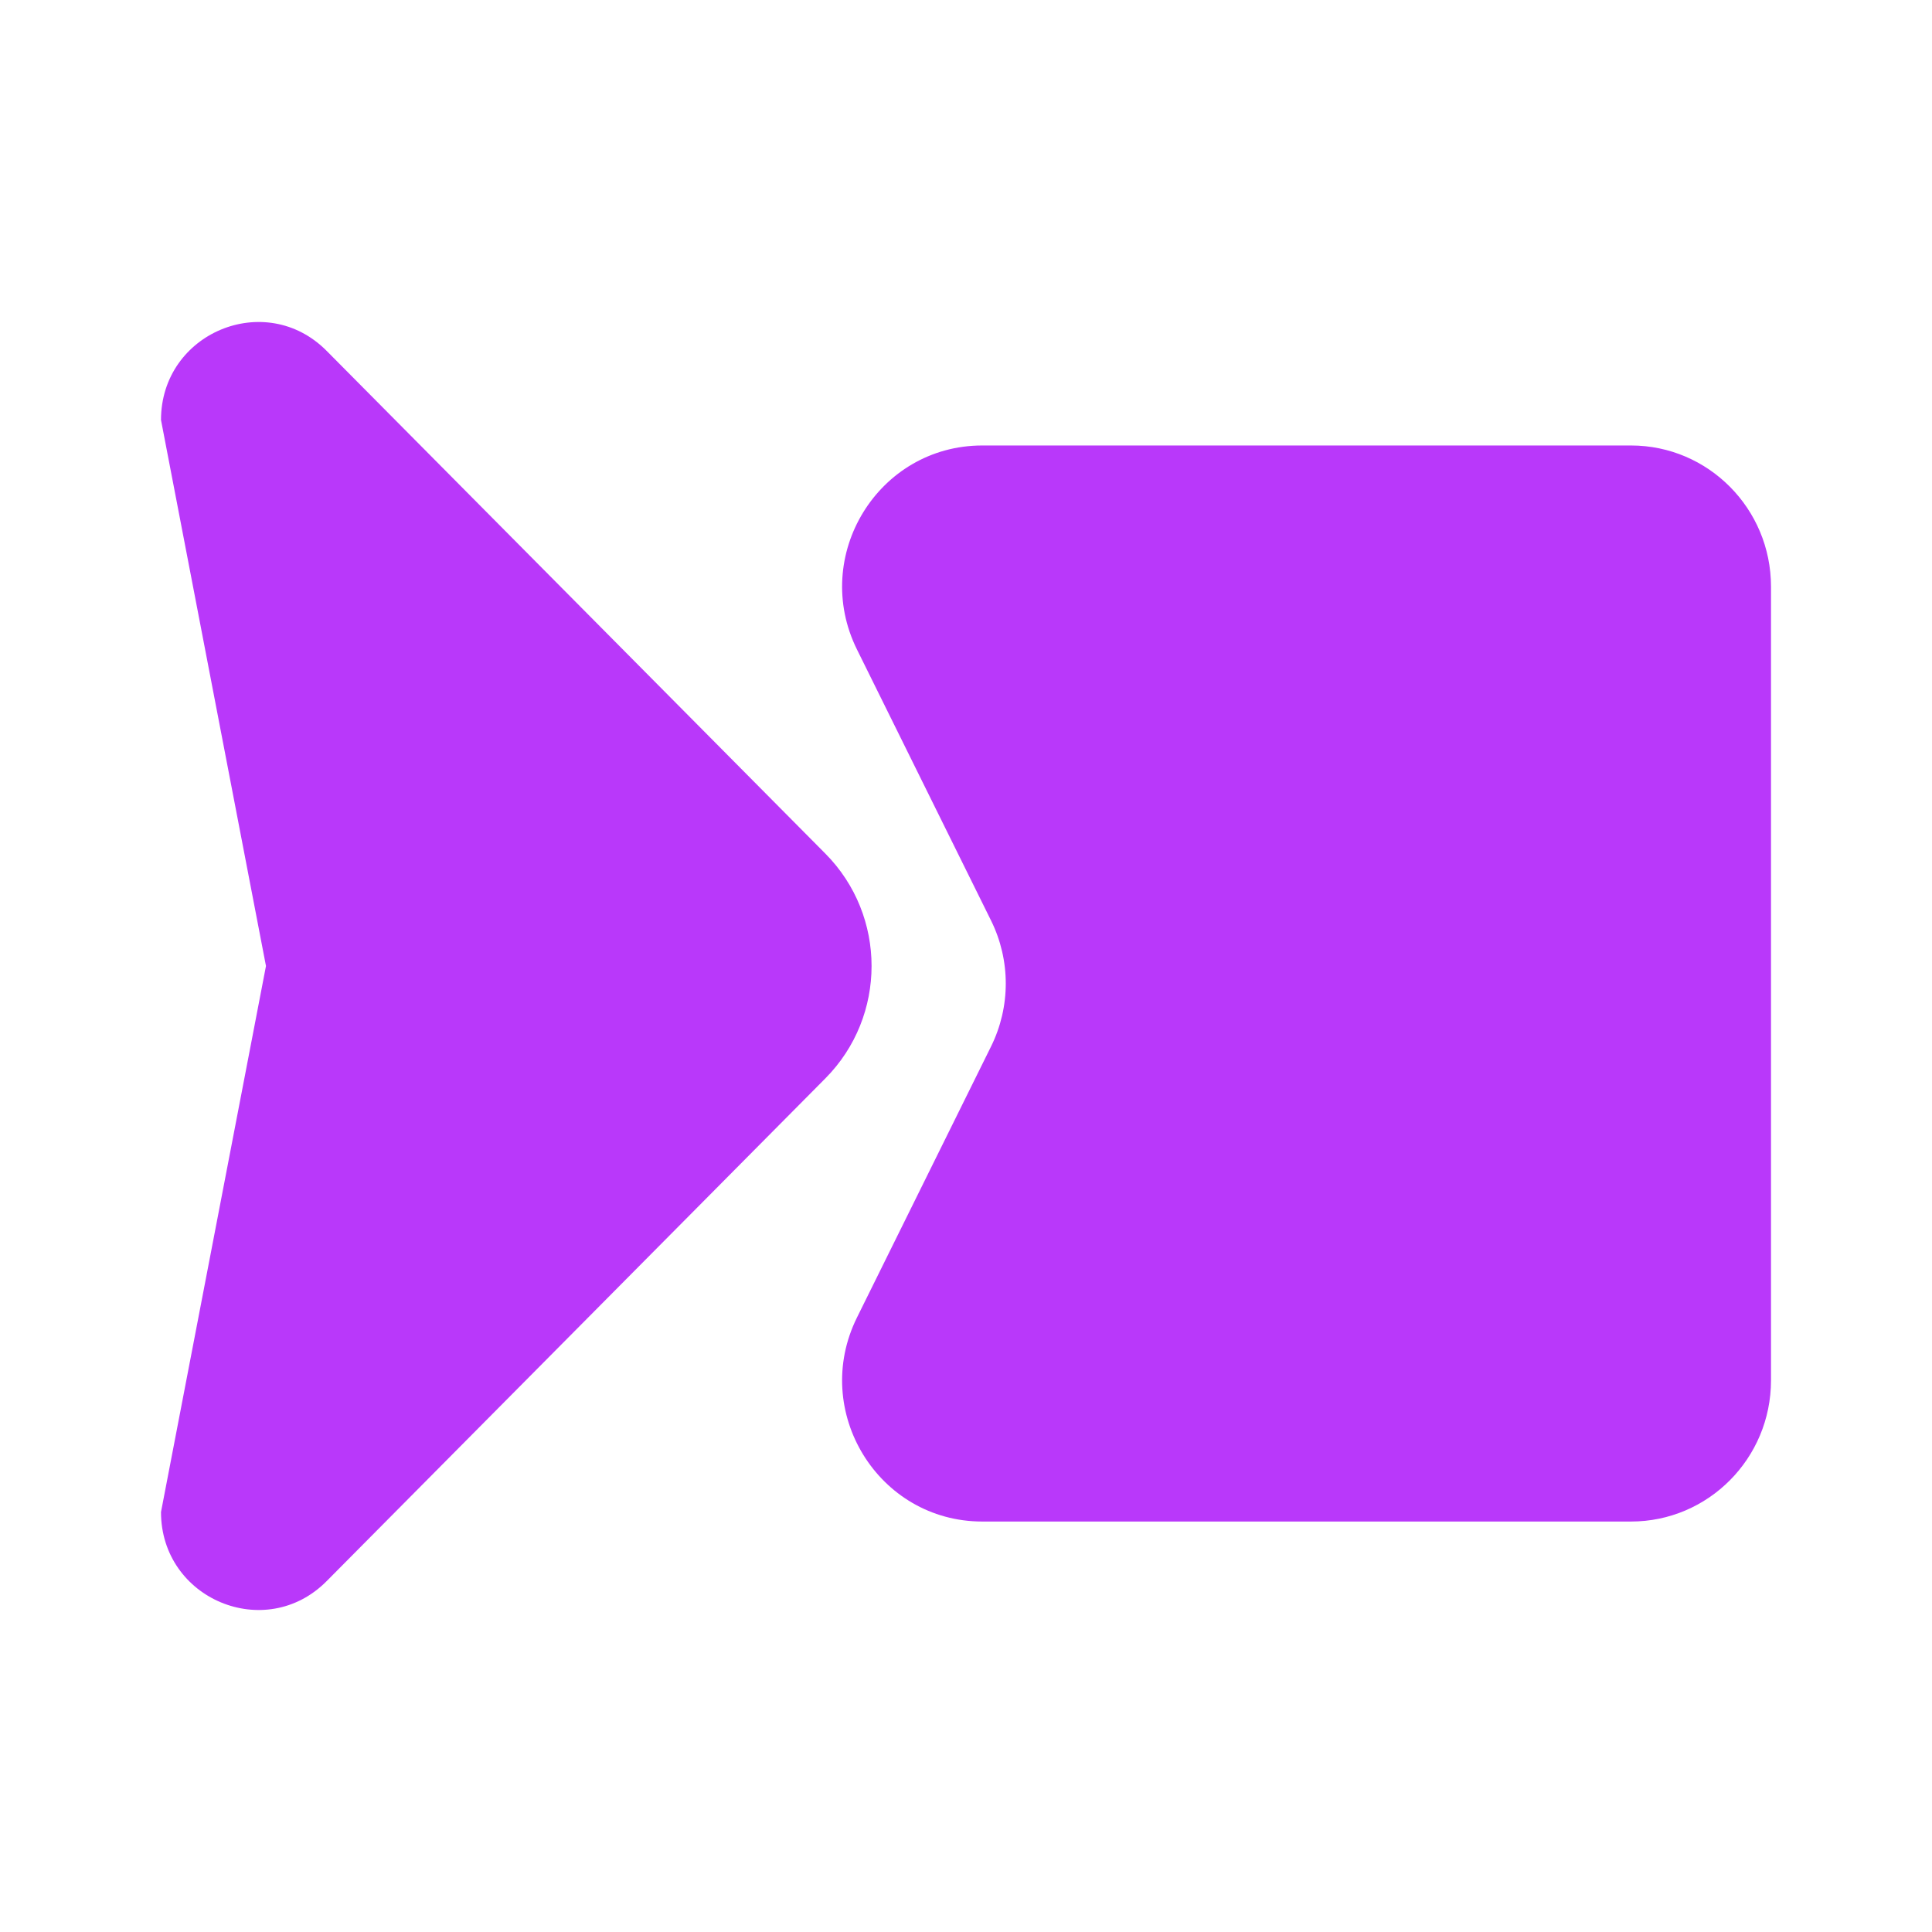
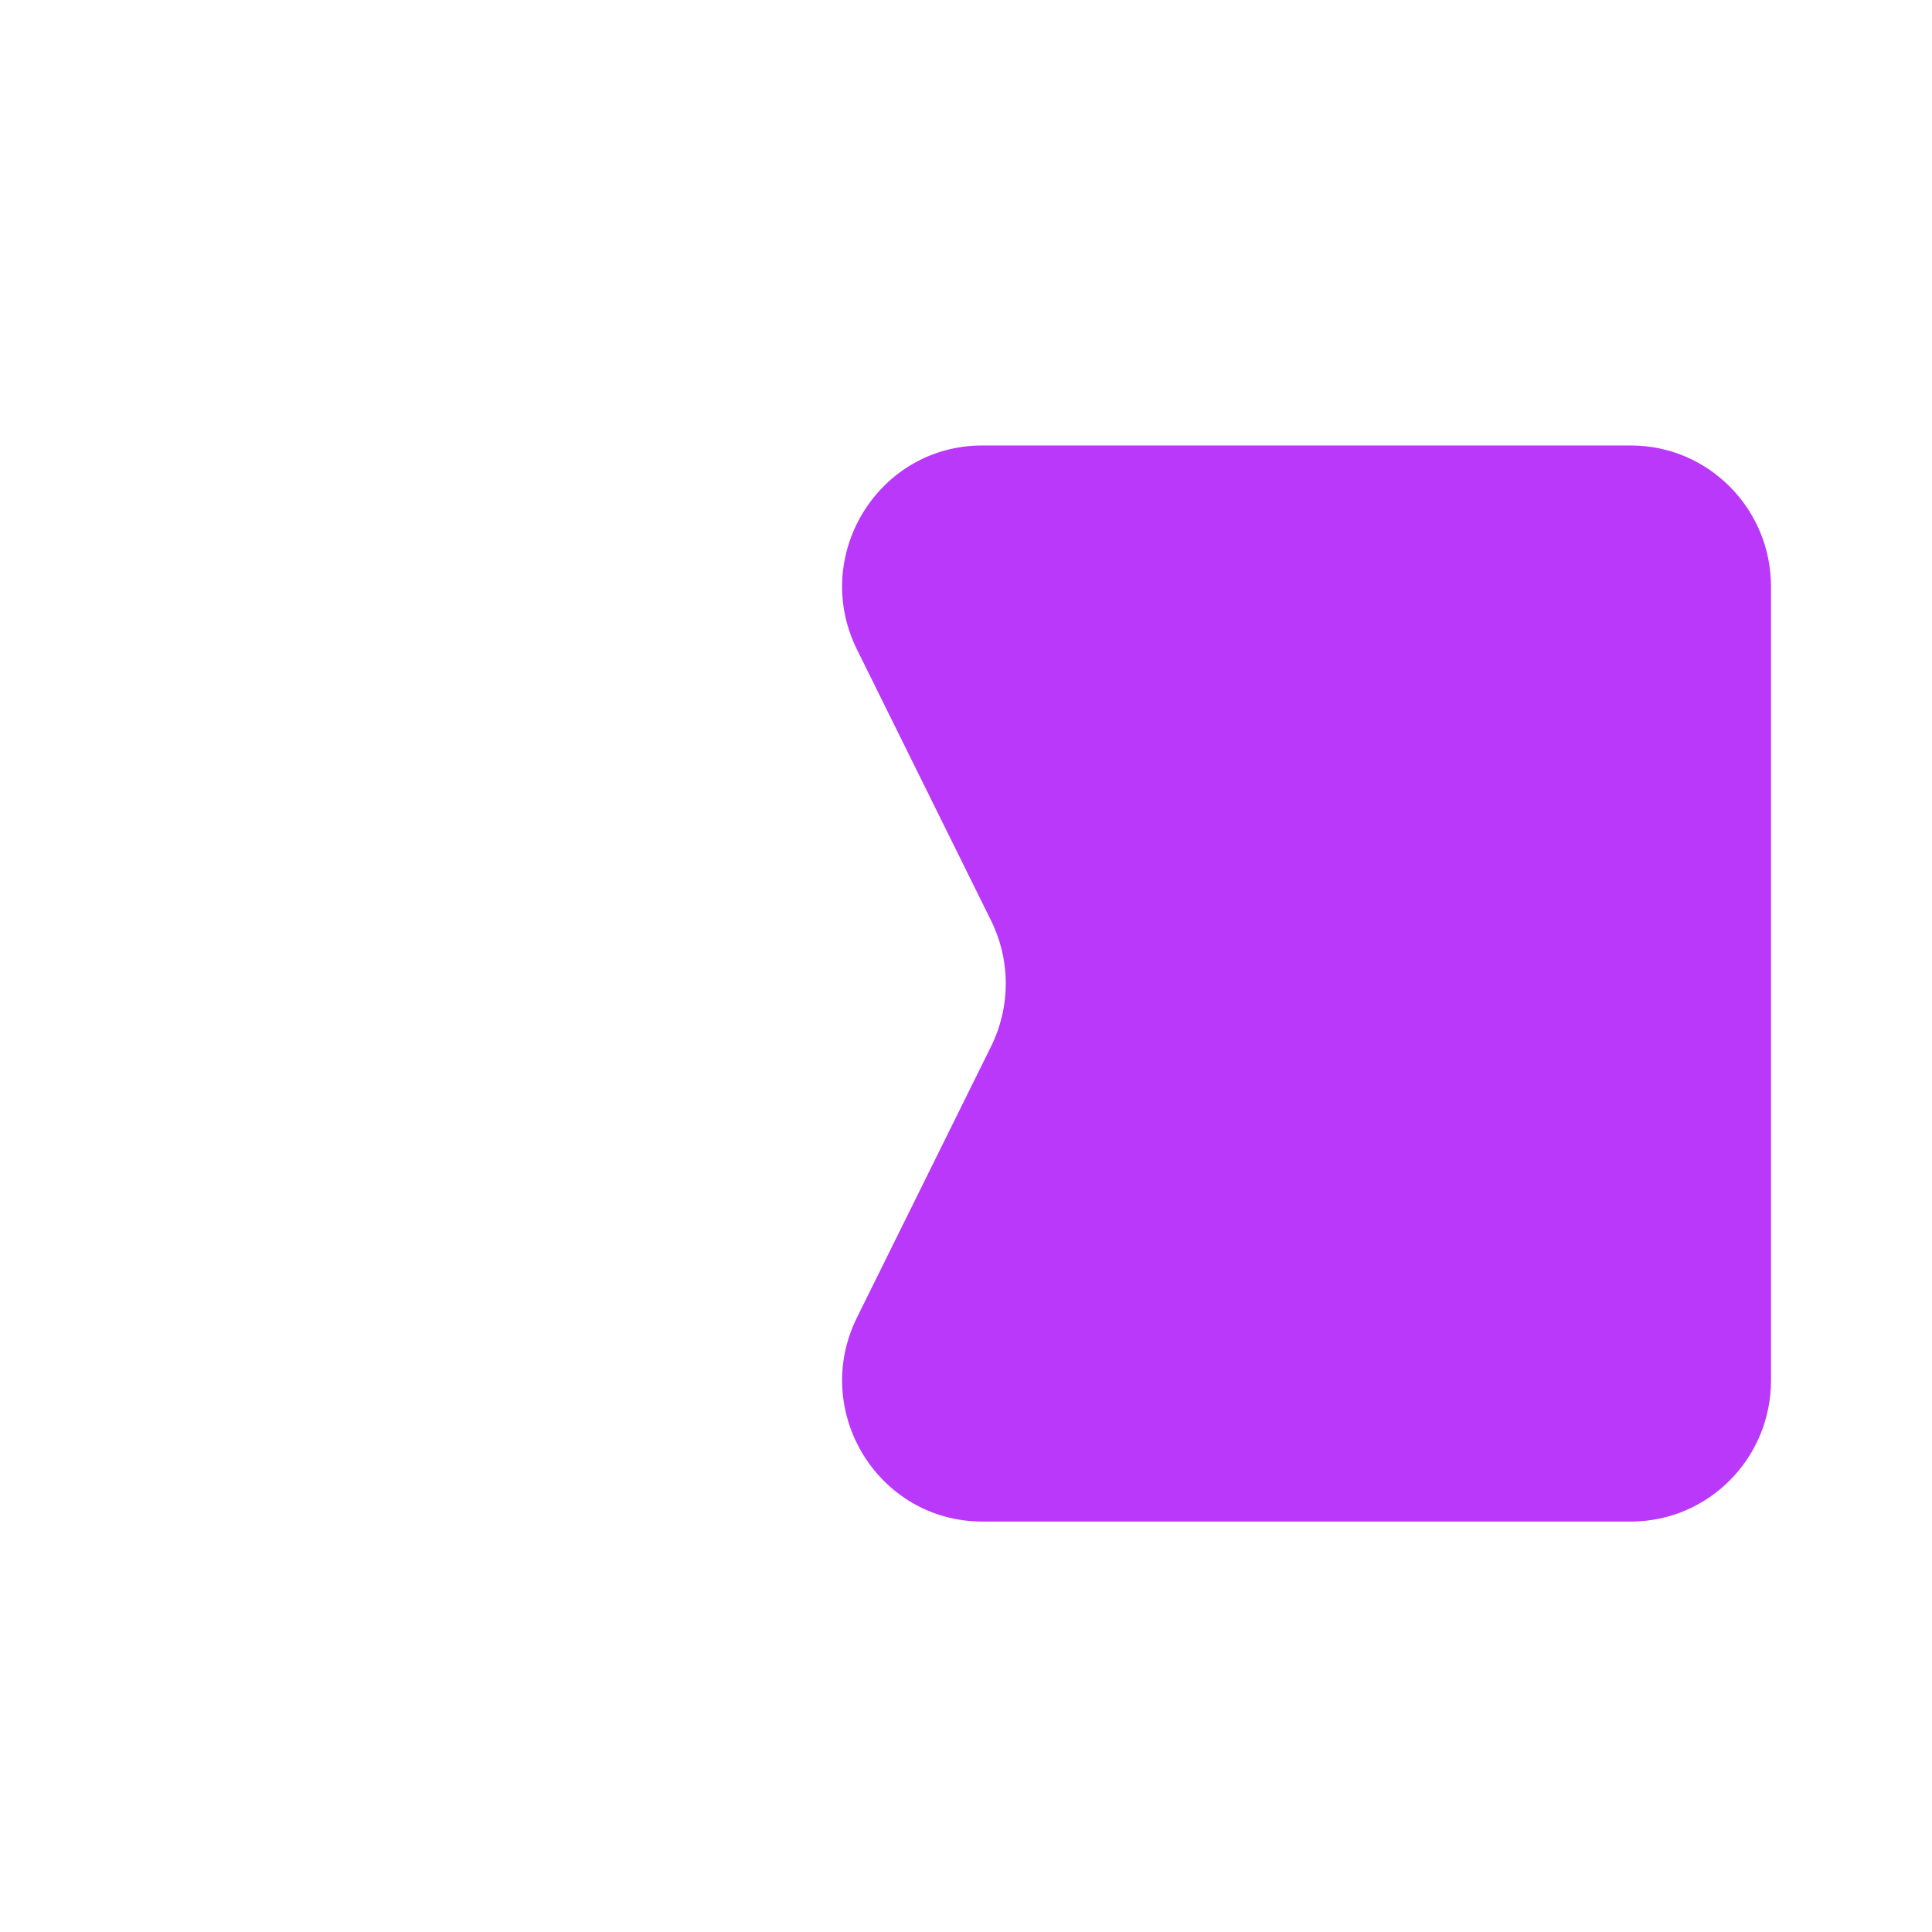
<svg xmlns="http://www.w3.org/2000/svg" width="24" height="24" viewBox="0 0 24 24" fill="none">
-   <path d="M10.254 10.605C11.018 11.376 11.018 12.624 10.254 13.395L4.057 19.642C3.298 20.407 2 19.865 2 18.783L3.304 12L2 5.217C2 4.135 3.298 3.593 4.057 4.358L10.254 10.605Z" fill="#B938FA" />
  <path d="M10.646 8.069C10.069 6.904 10.91 5.534 12.202 5.534H20.261C21.221 5.534 22 6.319 22 7.287V17.148C22 18.116 21.221 18.901 20.261 18.901H12.202C10.91 18.901 10.069 17.531 10.646 16.366L12.311 13C12.555 12.507 12.555 11.928 12.311 11.435L10.646 8.069Z" fill="#B938FA" />
</svg>